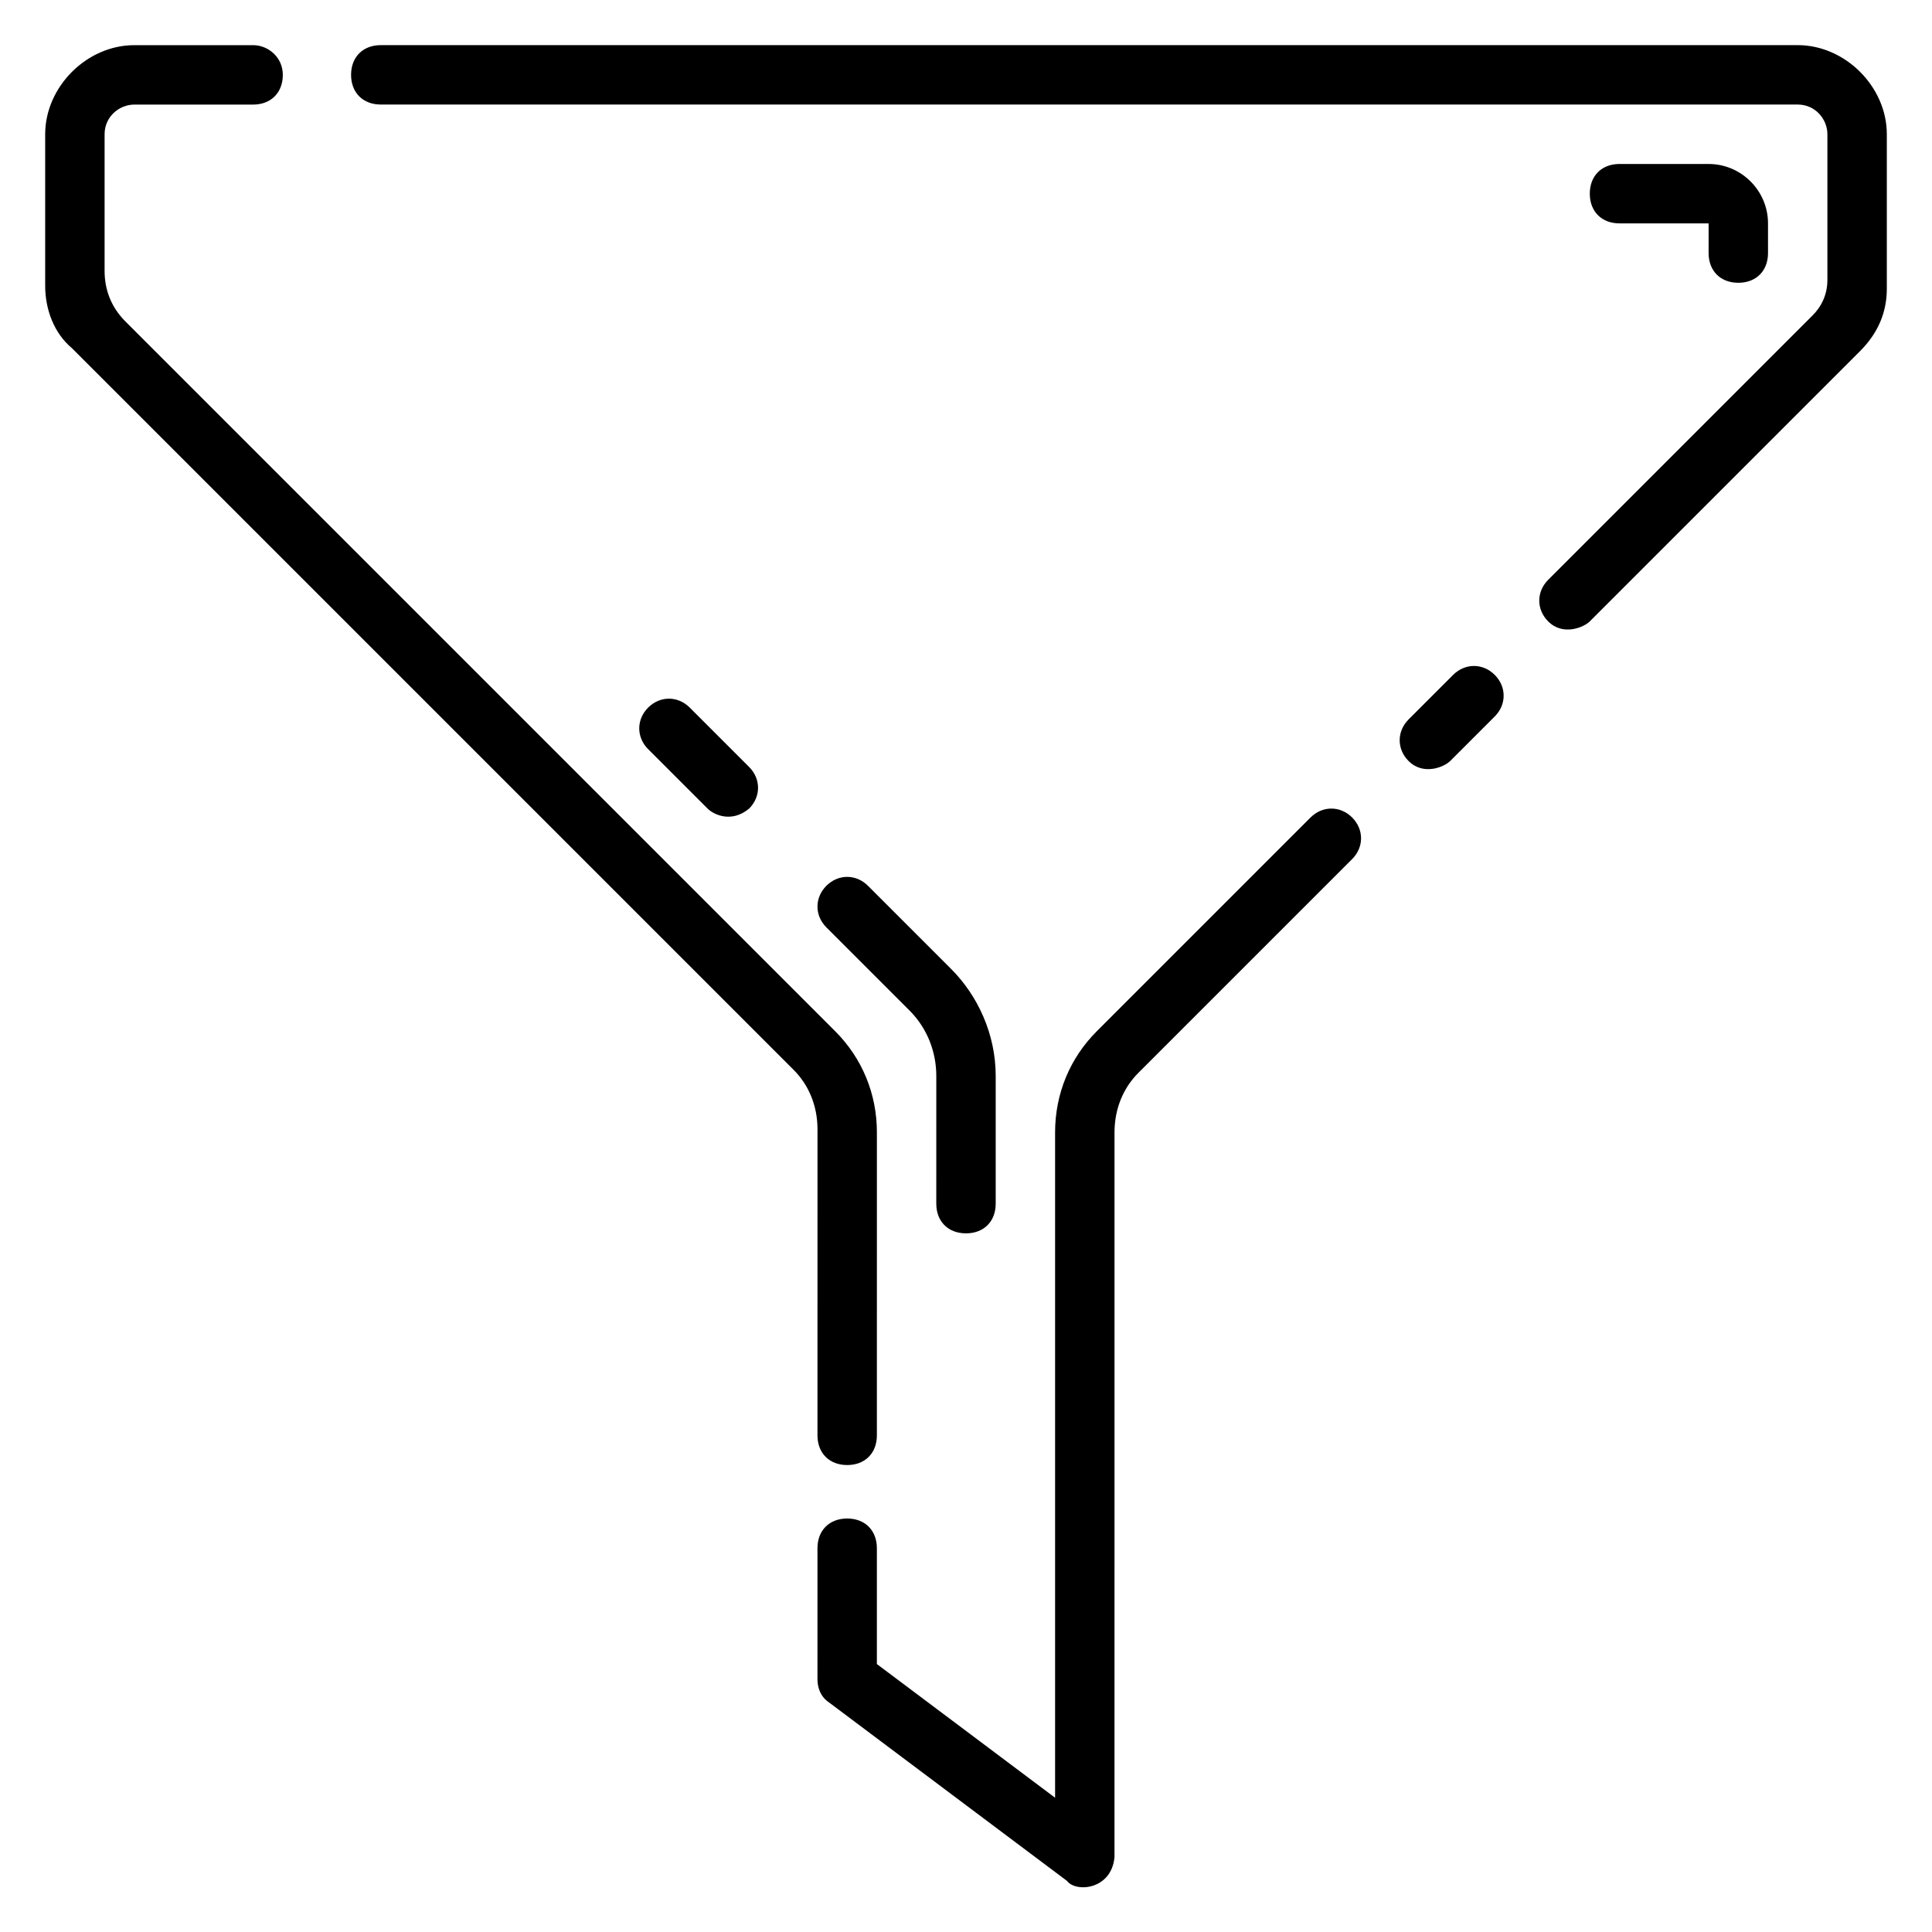
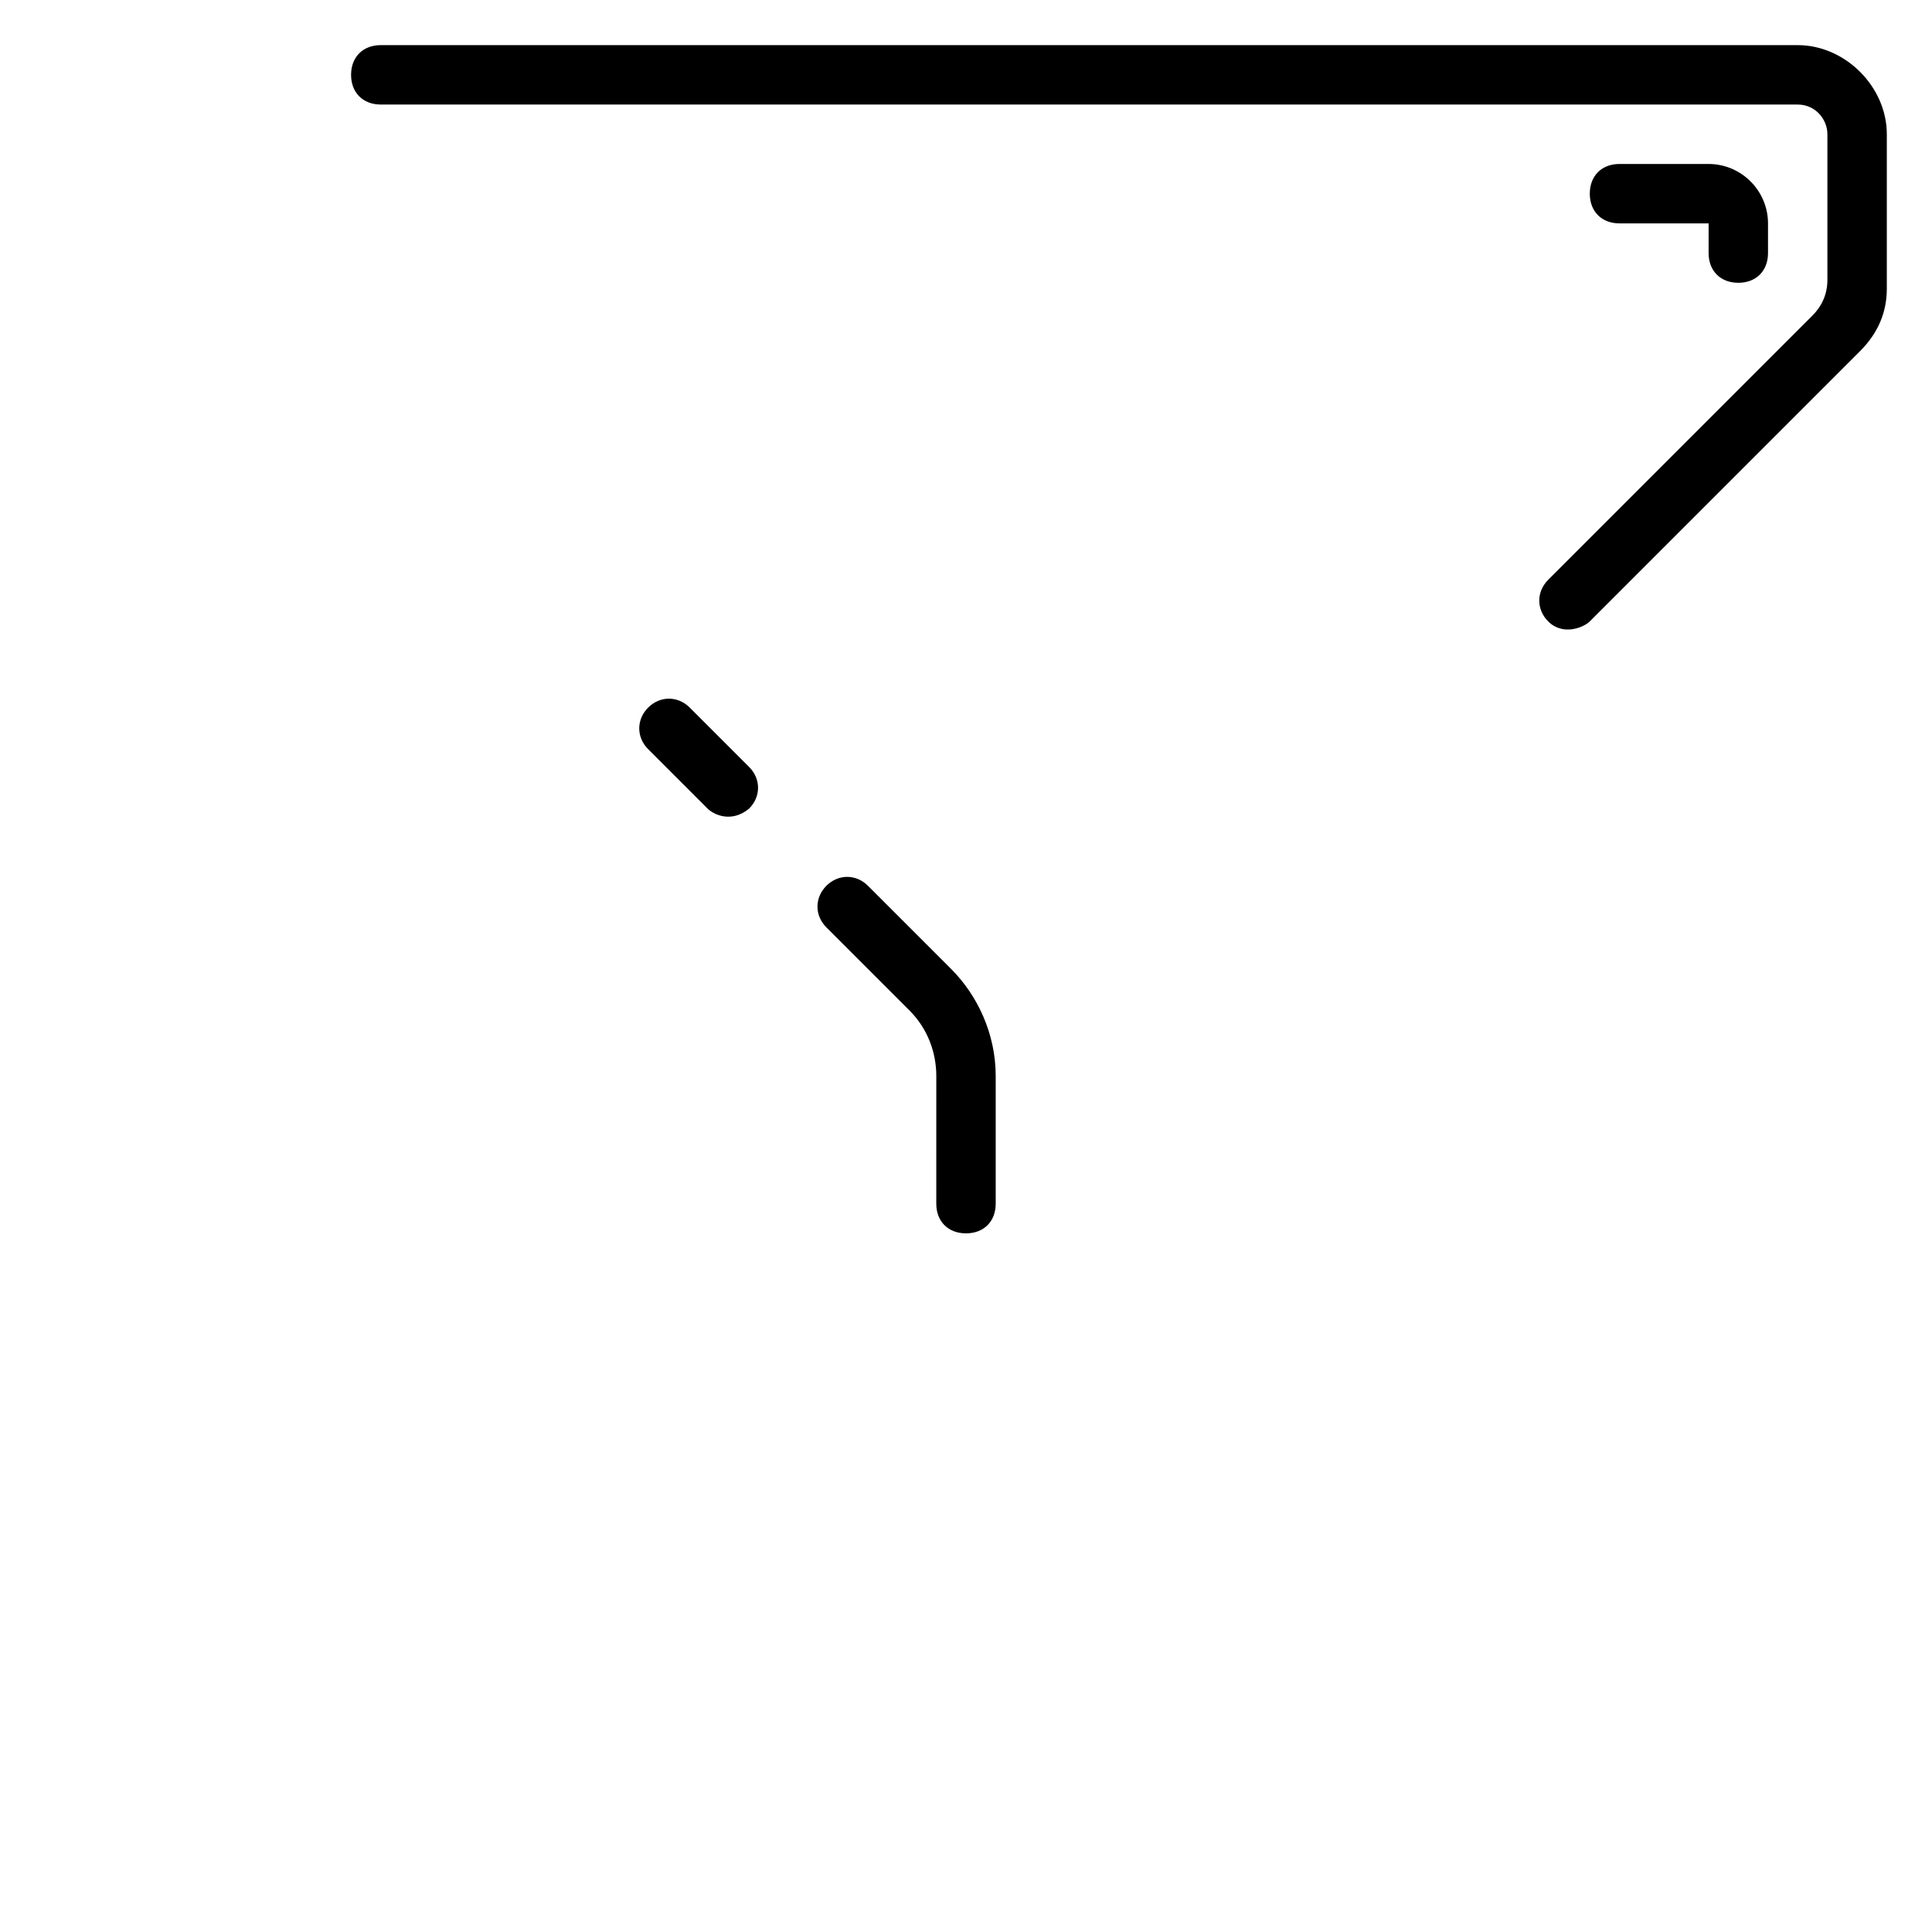
<svg xmlns="http://www.w3.org/2000/svg" fill="#000000" width="800px" height="800px" version="1.1" viewBox="144 144 512 512">
  <g>
-     <path d="m529.1 322.85-11.809 11.809c-3.148 3.148-3.148 7.871 0 11.02 3.938 3.938 9.445 1.574 11.02 0l11.809-11.809c3.148-3.148 3.148-7.871 0-11.02-3.148-3.148-7.871-3.148-11.02 0z" />
    <path d="m620.41 155.96h-375.5c-4.723 0-7.871 3.148-7.871 7.871 0 4.723 3.148 7.871 7.871 7.871l375.5 0.004c4.723 0 7.871 3.938 7.871 7.871v38.574c0 3.938-1.574 7.086-3.938 9.445l-70.059 70.062c-3.148 3.148-3.148 7.871 0 11.02 3.938 3.938 9.445 1.574 11.02 0l71.637-71.637c4.723-4.723 7.086-10.234 7.086-16.531v-40.934c0-12.594-11.02-23.617-23.617-23.617z" />
-     <path d="m360.64 524.38c0 4.723 3.148 7.871 7.871 7.871 4.723 0 7.871-3.148 7.871-7.871l0.004-80.293c0-10.234-3.938-19.68-11.02-26.766l-188.14-188.14c-3.934-3.938-5.508-8.66-5.508-13.383v-36.211c0-4.723 3.938-7.871 7.871-7.871h31.488c4.723 0 7.871-3.148 7.871-7.871 0-4.727-3.934-7.875-7.871-7.875h-31.488c-12.594 0-23.617 11.023-23.617 23.617v40.148c0 6.297 2.363 12.594 7.086 16.531l191.29 191.29c3.938 3.938 6.297 9.445 6.297 15.742z" />
-     <path d="m491.31 360.64-56.68 56.68c-7.086 7.086-11.02 16.531-11.02 26.766v176.33l-47.23-35.426v-30.699c0-4.723-3.148-7.871-7.871-7.871-4.723 0-7.871 3.148-7.871 7.871l-0.004 34.637c0 2.363 0.789 4.723 3.148 6.297l62.977 47.23c2.363 3.148 11.809 2.363 12.594-6.297l0.004-192.07c0-6.297 2.363-11.809 6.297-15.742l56.68-56.68c3.148-3.148 3.148-7.871 0-11.02-3.148-3.152-7.875-3.152-11.023-0.004z" />
    <path d="m342.53 358.28c3.148-3.148 3.148-7.871 0-11.02l-15.742-15.742c-3.148-3.148-7.871-3.148-11.02 0-3.148 3.148-3.148 7.871 0 11.02l15.742 15.742c1.574 1.574 6.297 3.934 11.02 0z" />
    <path d="m400 470.85c4.723 0 7.871-3.148 7.871-7.871v-33.852c0-11.02-4.723-21.254-11.809-28.34l-22.043-22.043c-3.148-3.148-7.871-3.148-11.02 0-3.148 3.148-3.148 7.871 0 11.02l22.043 22.043c4.723 4.723 7.086 11.02 7.086 17.32l-0.004 33.852c0 4.723 3.148 7.871 7.875 7.871z" />
    <path d="m604.67 218.94c4.723 0 7.871-3.148 7.871-7.871v-7.871c0-8.66-7.086-15.742-15.742-15.742h-23.617c-4.723 0-7.871 3.148-7.871 7.871s3.148 7.871 7.871 7.871h23.617v7.871c0 4.723 3.148 7.871 7.871 7.871z" />
  </g>
</svg>